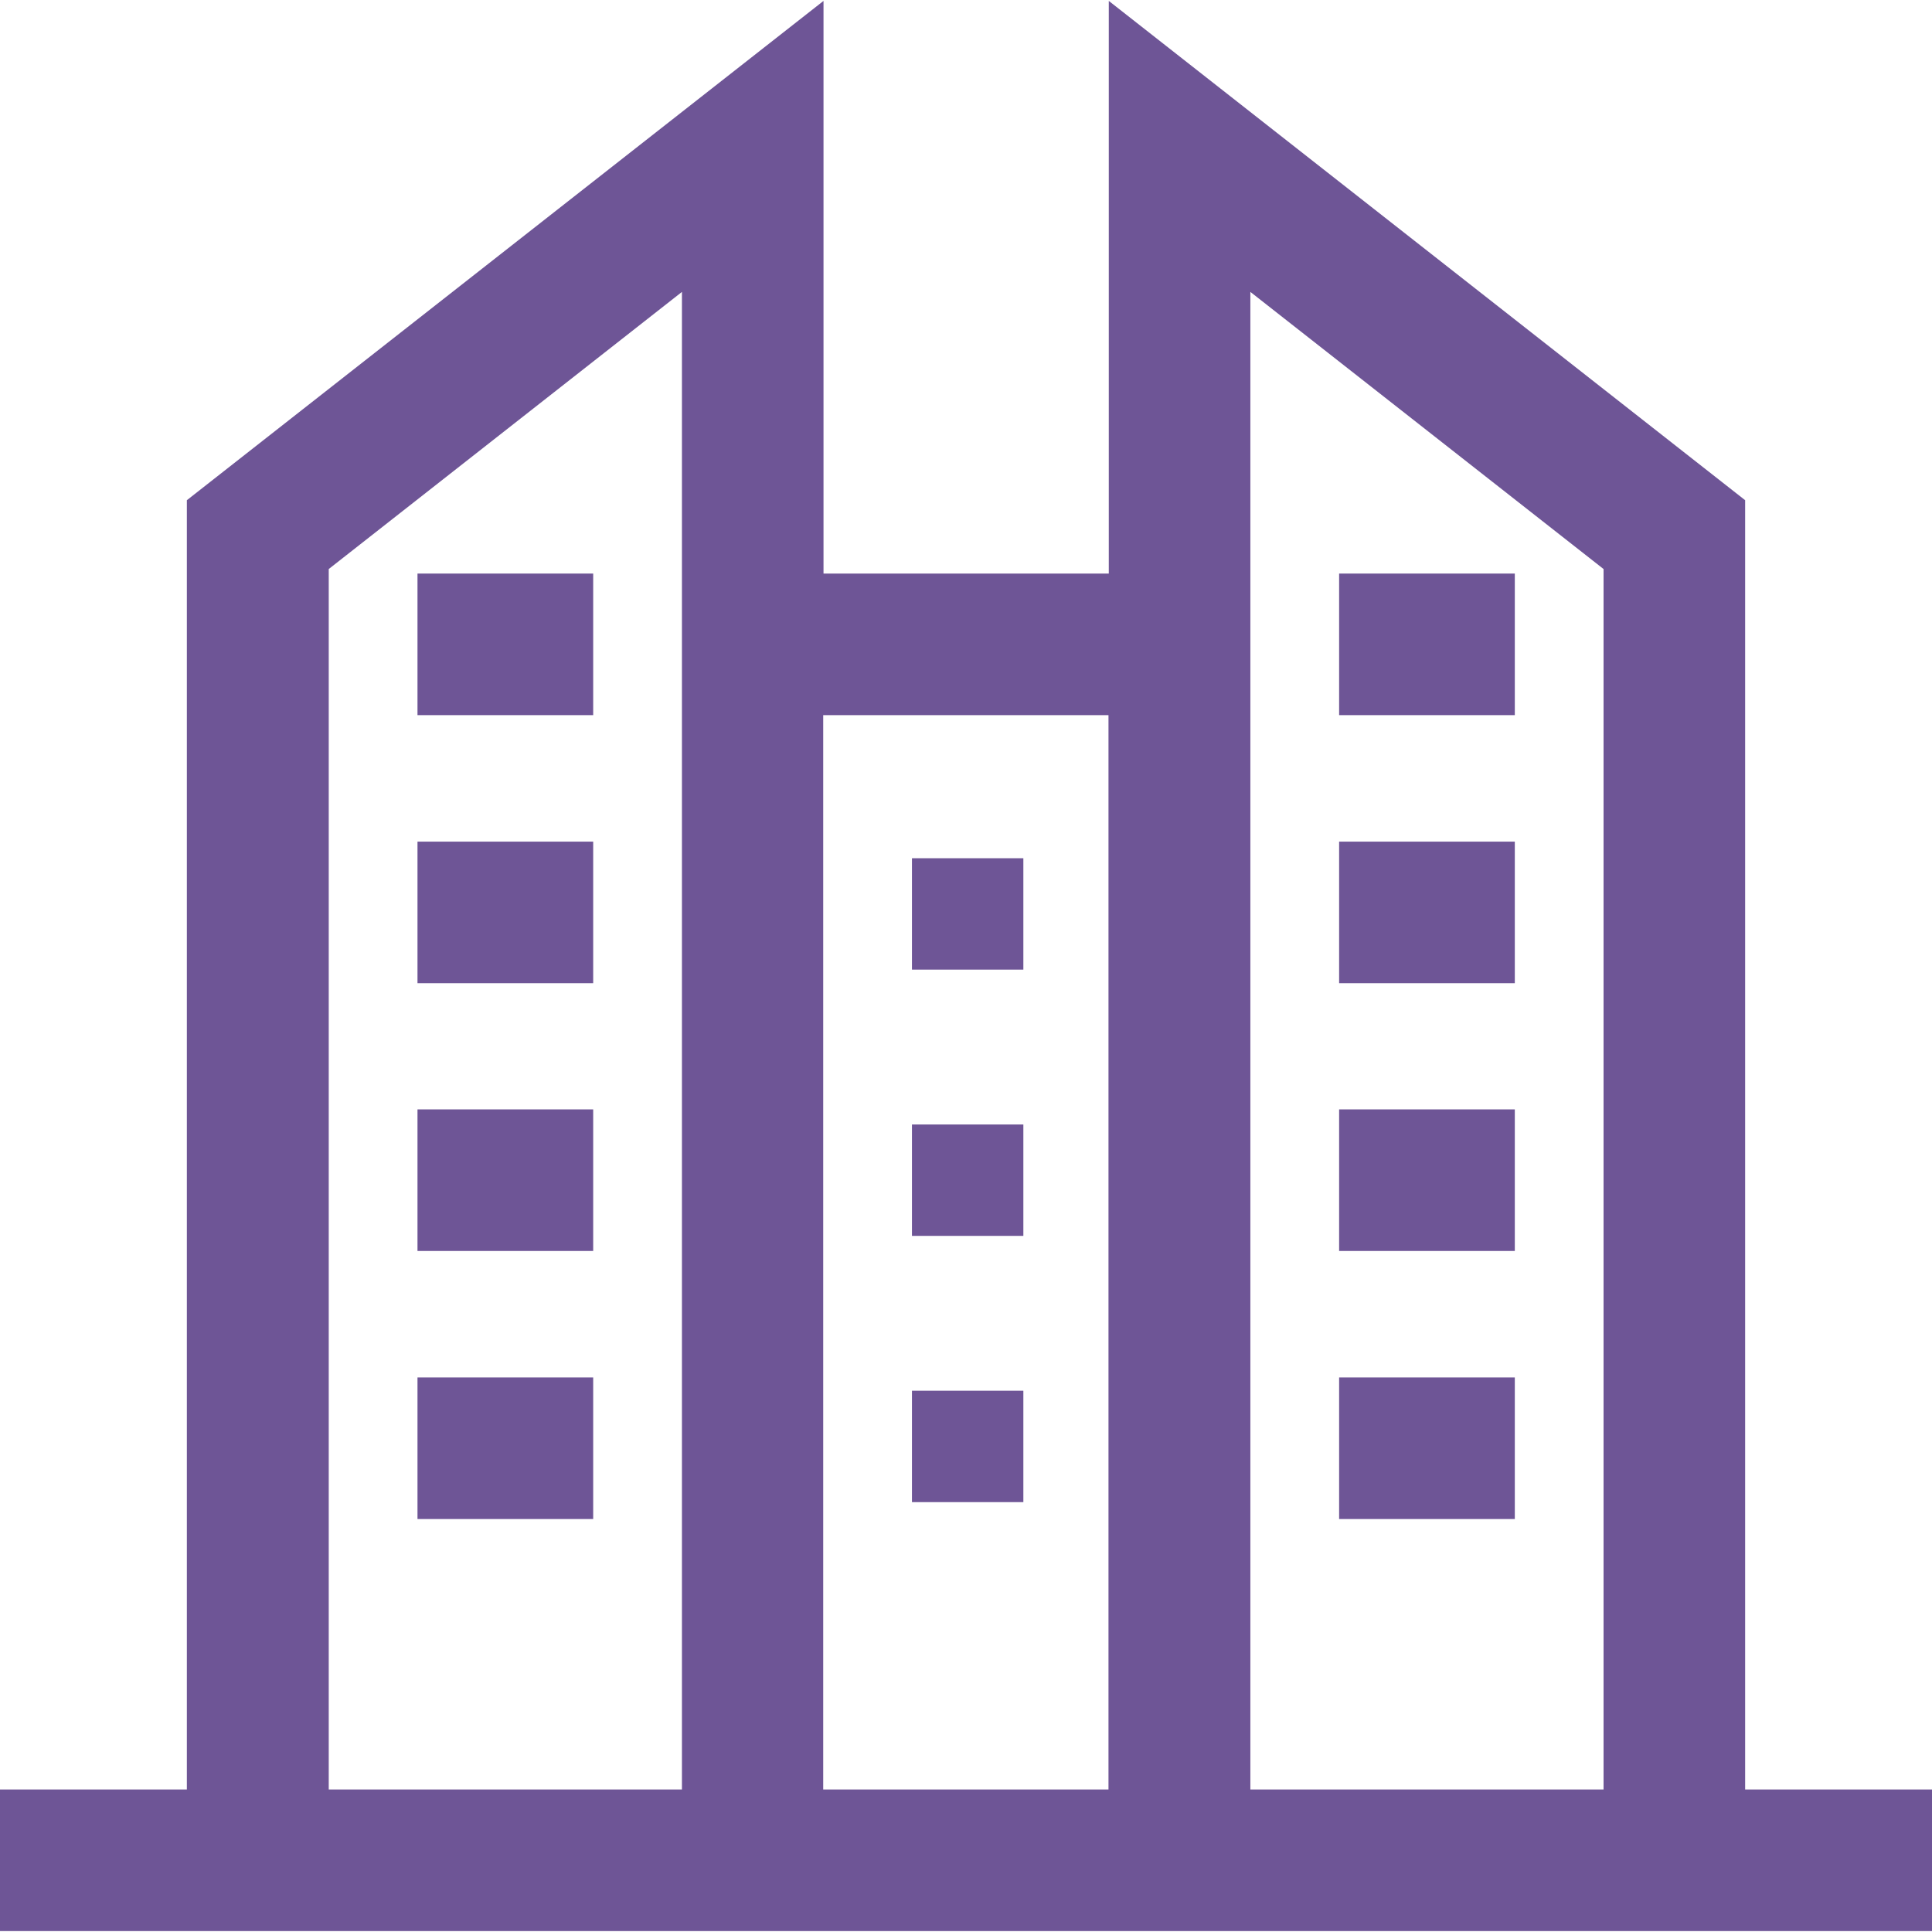
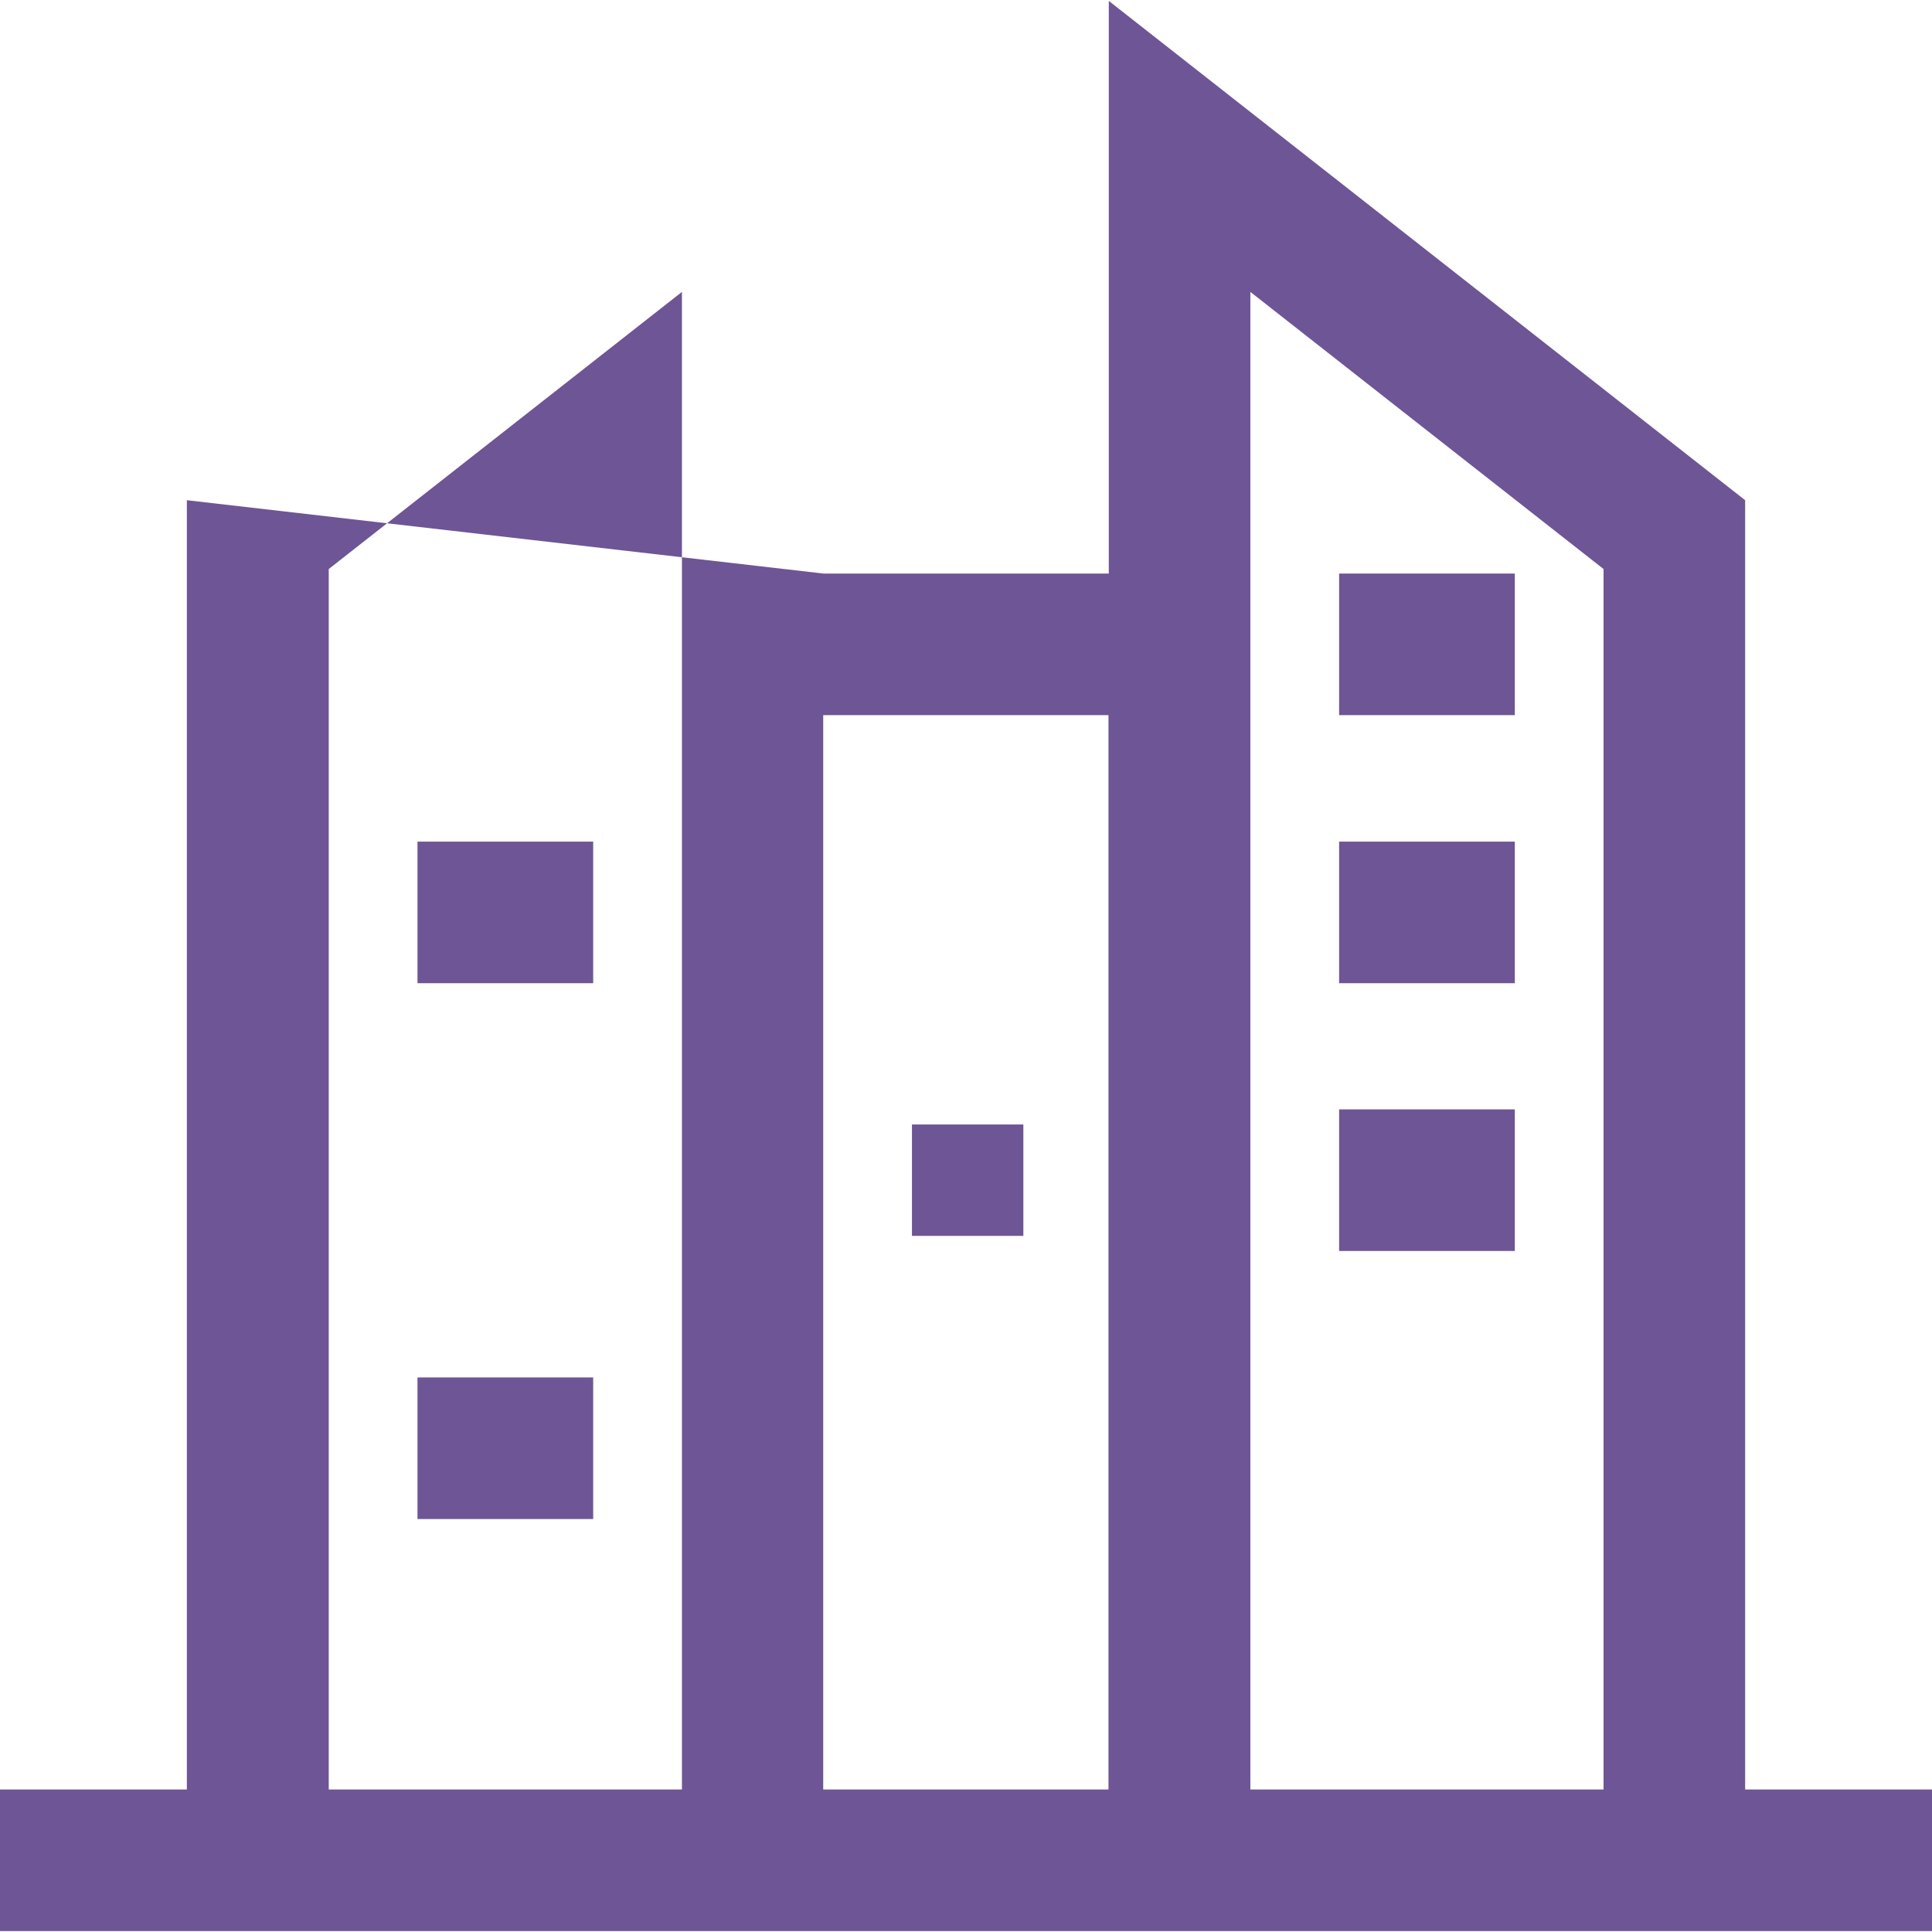
<svg xmlns="http://www.w3.org/2000/svg" id="Layer_1" x="0px" y="0px" viewBox="0 0 64 64" style="enable-background:new 0 0 64 64;" xml:space="preserve">
  <style type="text/css">	.st0{fill:#6E5596;}</style>
  <g>
-     <path class="st0" d="M64,59.28h-6.19V16.57L36.73,0.03V19h-9.45V0.03L6.19,16.57v42.71H0v4.69h64V59.28z M41.42,9.67l11.7,9.18  v40.43h-11.7V9.67z M10.89,18.85l11.7-9.18v49.61h-11.7V18.85z M27.27,23.69h9.45v35.59h-9.45V23.69z" />
-     <rect x="13.83" y="19" class="st0" width="5.82" height="4.69" />
+     <path class="st0" d="M64,59.28h-6.19V16.57L36.73,0.03V19h-9.45L6.19,16.57v42.71H0v4.69h64V59.28z M41.42,9.67l11.7,9.18  v40.43h-11.7V9.67z M10.89,18.85l11.7-9.18v49.61h-11.7V18.85z M27.27,23.69h9.45v35.59h-9.45V23.69z" />
    <rect x="13.83" y="27.88" class="st0" width="5.82" height="4.69" />
-     <rect x="13.83" y="36.75" class="st0" width="5.82" height="4.69" />
    <rect x="13.83" y="45.63" class="st0" width="5.82" height="4.69" />
    <rect x="44.36" y="19" class="st0" width="5.82" height="4.69" />
    <rect x="44.36" y="27.88" class="st0" width="5.82" height="4.69" />
    <rect x="44.36" y="36.75" class="st0" width="5.82" height="4.69" />
-     <rect x="44.36" y="45.63" class="st0" width="5.82" height="4.69" />
-     <rect x="30.21" y="28.43" class="st0" width="3.69" height="3.69" />
    <rect x="30.21" y="37.25" class="st0" width="3.69" height="3.69" />
-     <rect x="30.21" y="46.07" class="st0" width="3.69" height="3.69" />
  </g>
</svg>